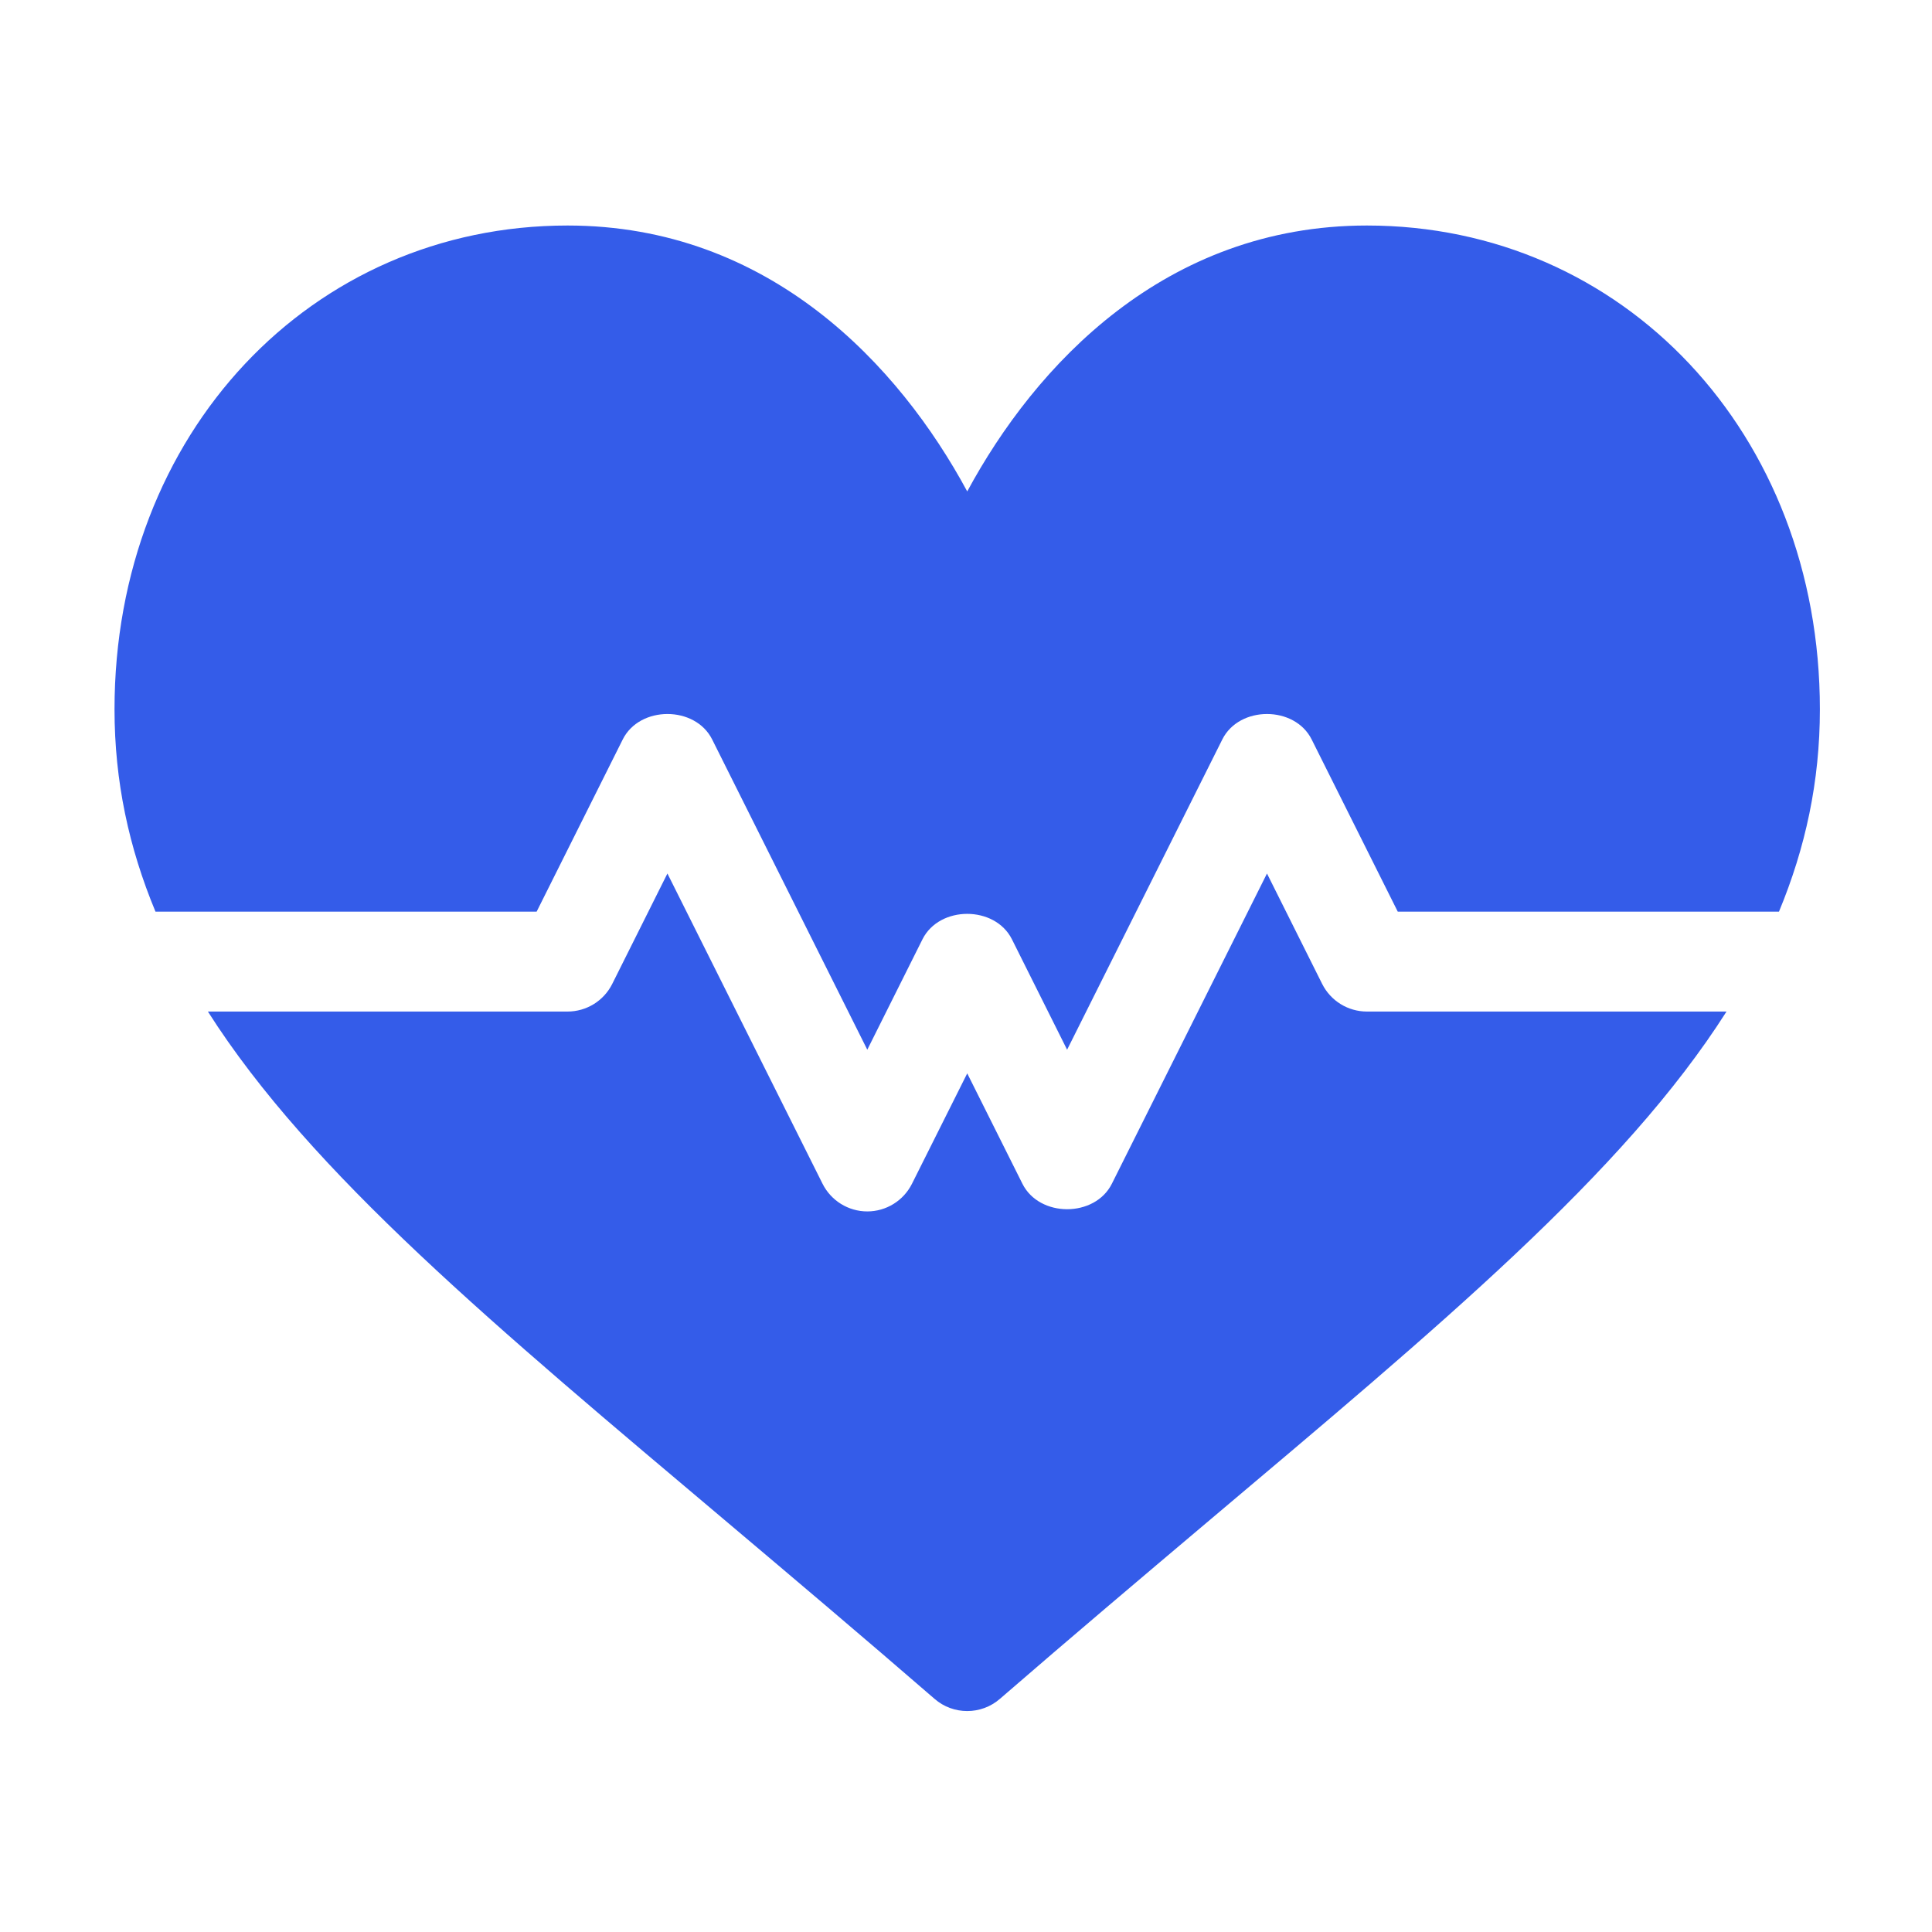
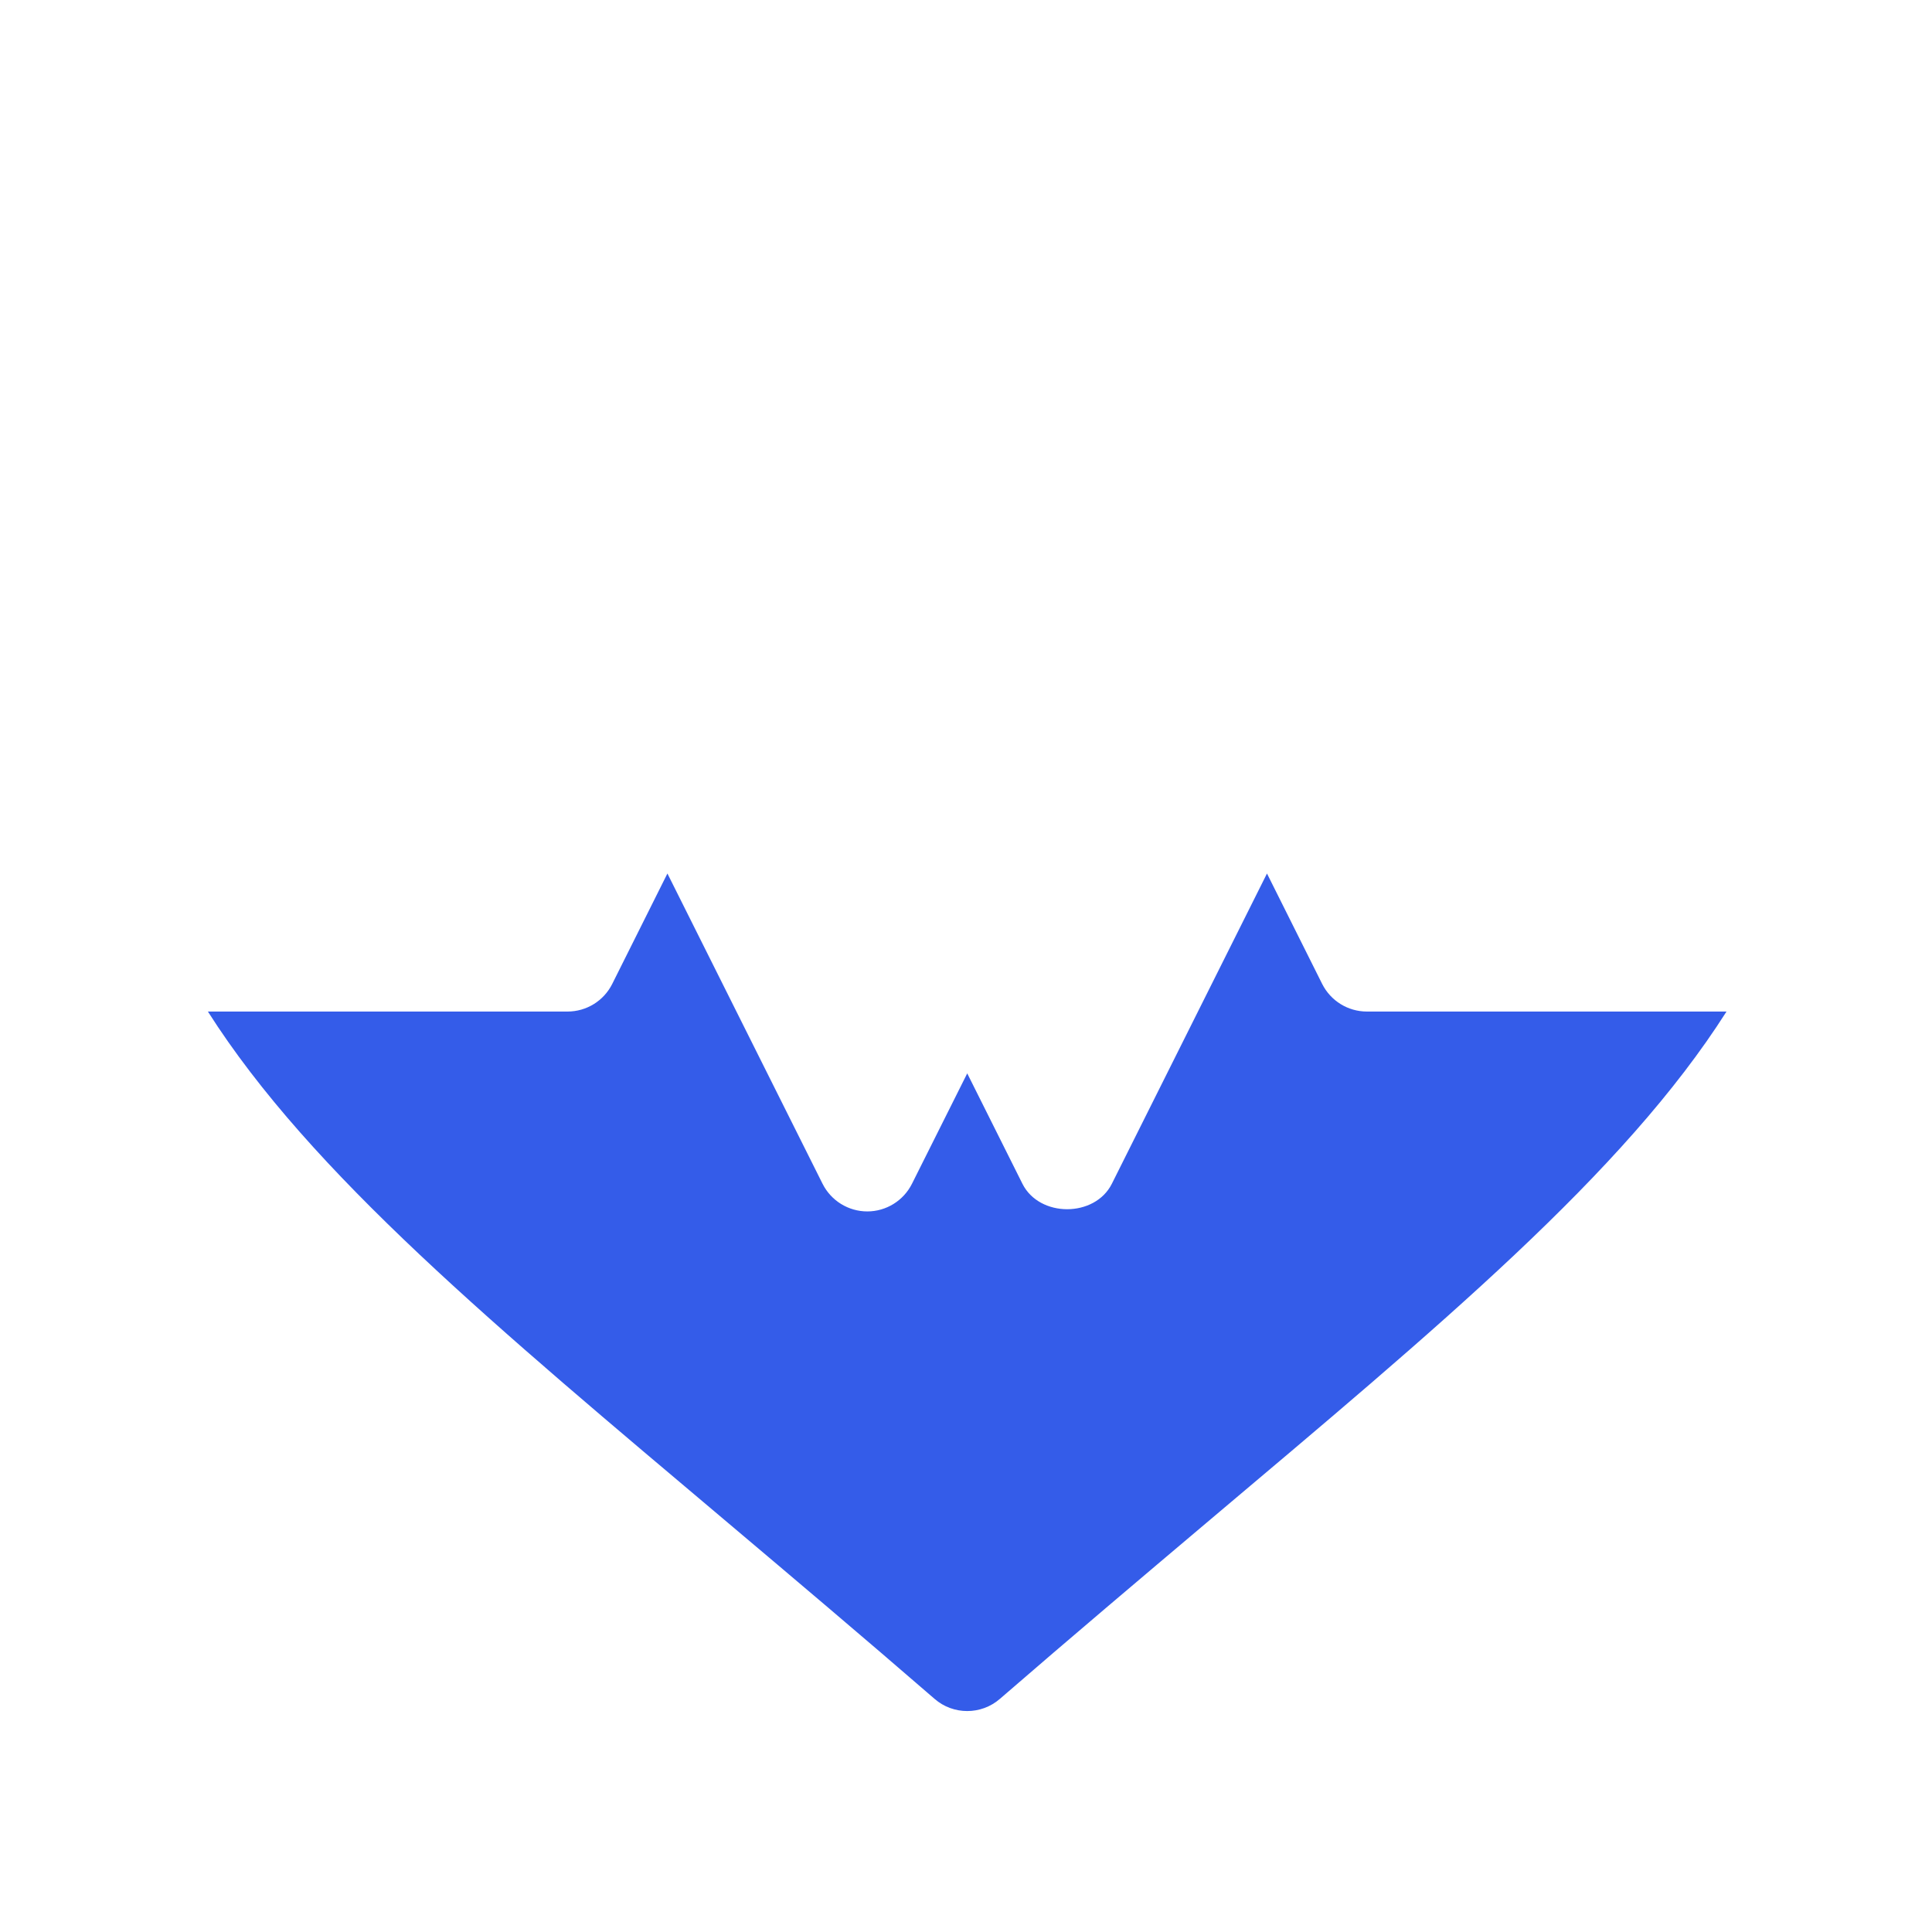
<svg xmlns="http://www.w3.org/2000/svg" width="33" height="33" viewBox="0 0 33 33" fill="none">
-   <path d="M9.694 3.852C13.145 3.852 15.36 6.242 16.521 8.394C17.682 6.242 19.897 3.852 23.348 3.852C27.727 3.852 31.085 7.404 31.085 12.116C31.085 13.346 30.839 14.481 30.386 15.572H23.875L22.404 12.63C22.114 12.051 21.168 12.051 20.878 12.63L18.227 17.93L17.284 16.043C16.994 15.465 16.047 15.465 15.757 16.043L14.814 17.93L12.164 12.63C11.874 12.051 10.927 12.051 10.637 12.63L9.166 15.572H2.656C2.202 14.481 1.956 13.346 1.956 12.116C1.956 7.404 5.315 3.852 9.694 3.852Z" fill="#345CE9" />
  <path d="M9.694 17.278C10.017 17.278 10.312 17.096 10.457 16.807L11.4 14.92L14.05 20.22C14.195 20.509 14.491 20.692 14.814 20.692C15.137 20.692 15.432 20.509 15.577 20.22L16.521 18.334L17.464 20.22C17.754 20.799 18.701 20.799 18.991 20.22L21.641 14.92L22.584 16.807C22.73 17.096 23.024 17.278 23.348 17.278H29.49C27.734 20.042 24.57 22.667 20.613 26.006C19.503 26.944 18.321 27.942 17.08 29.017C16.919 29.157 16.72 29.226 16.521 29.226C16.322 29.226 16.122 29.157 15.962 29.017C14.721 27.942 13.539 26.944 12.428 26.006C8.471 22.667 5.308 20.042 3.551 17.278H9.694Z" fill="#345CE9" />
</svg>